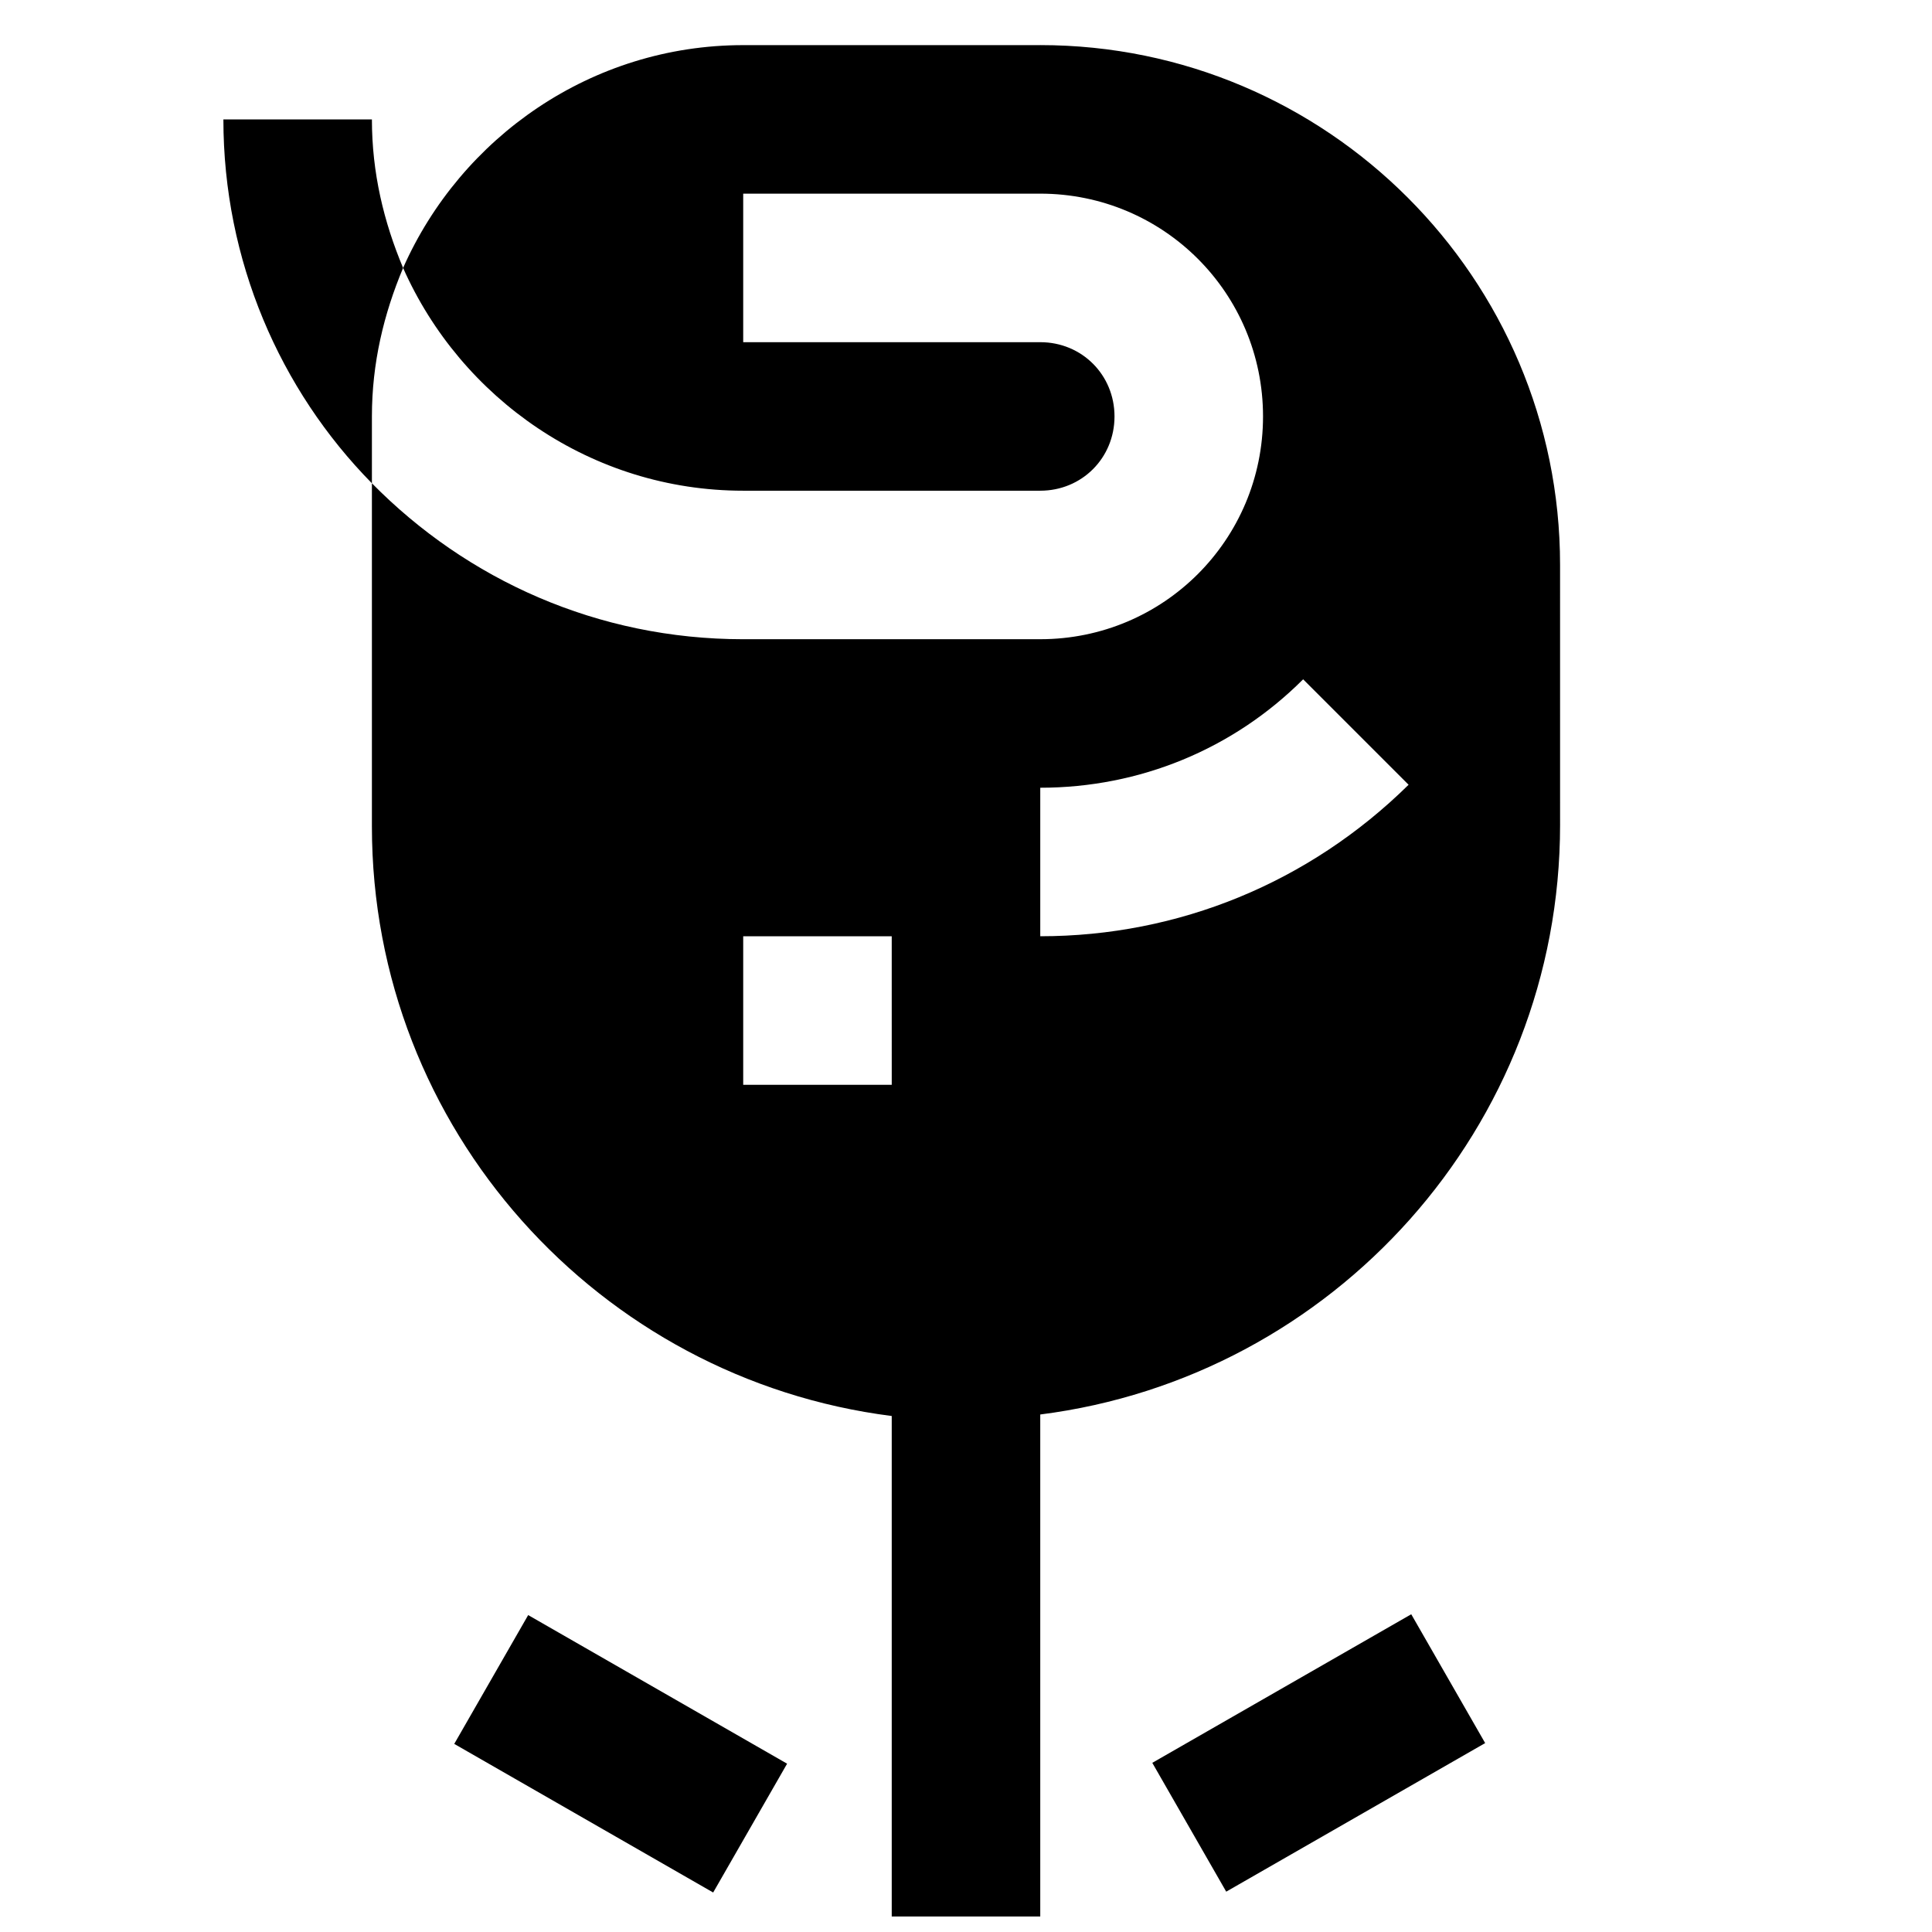
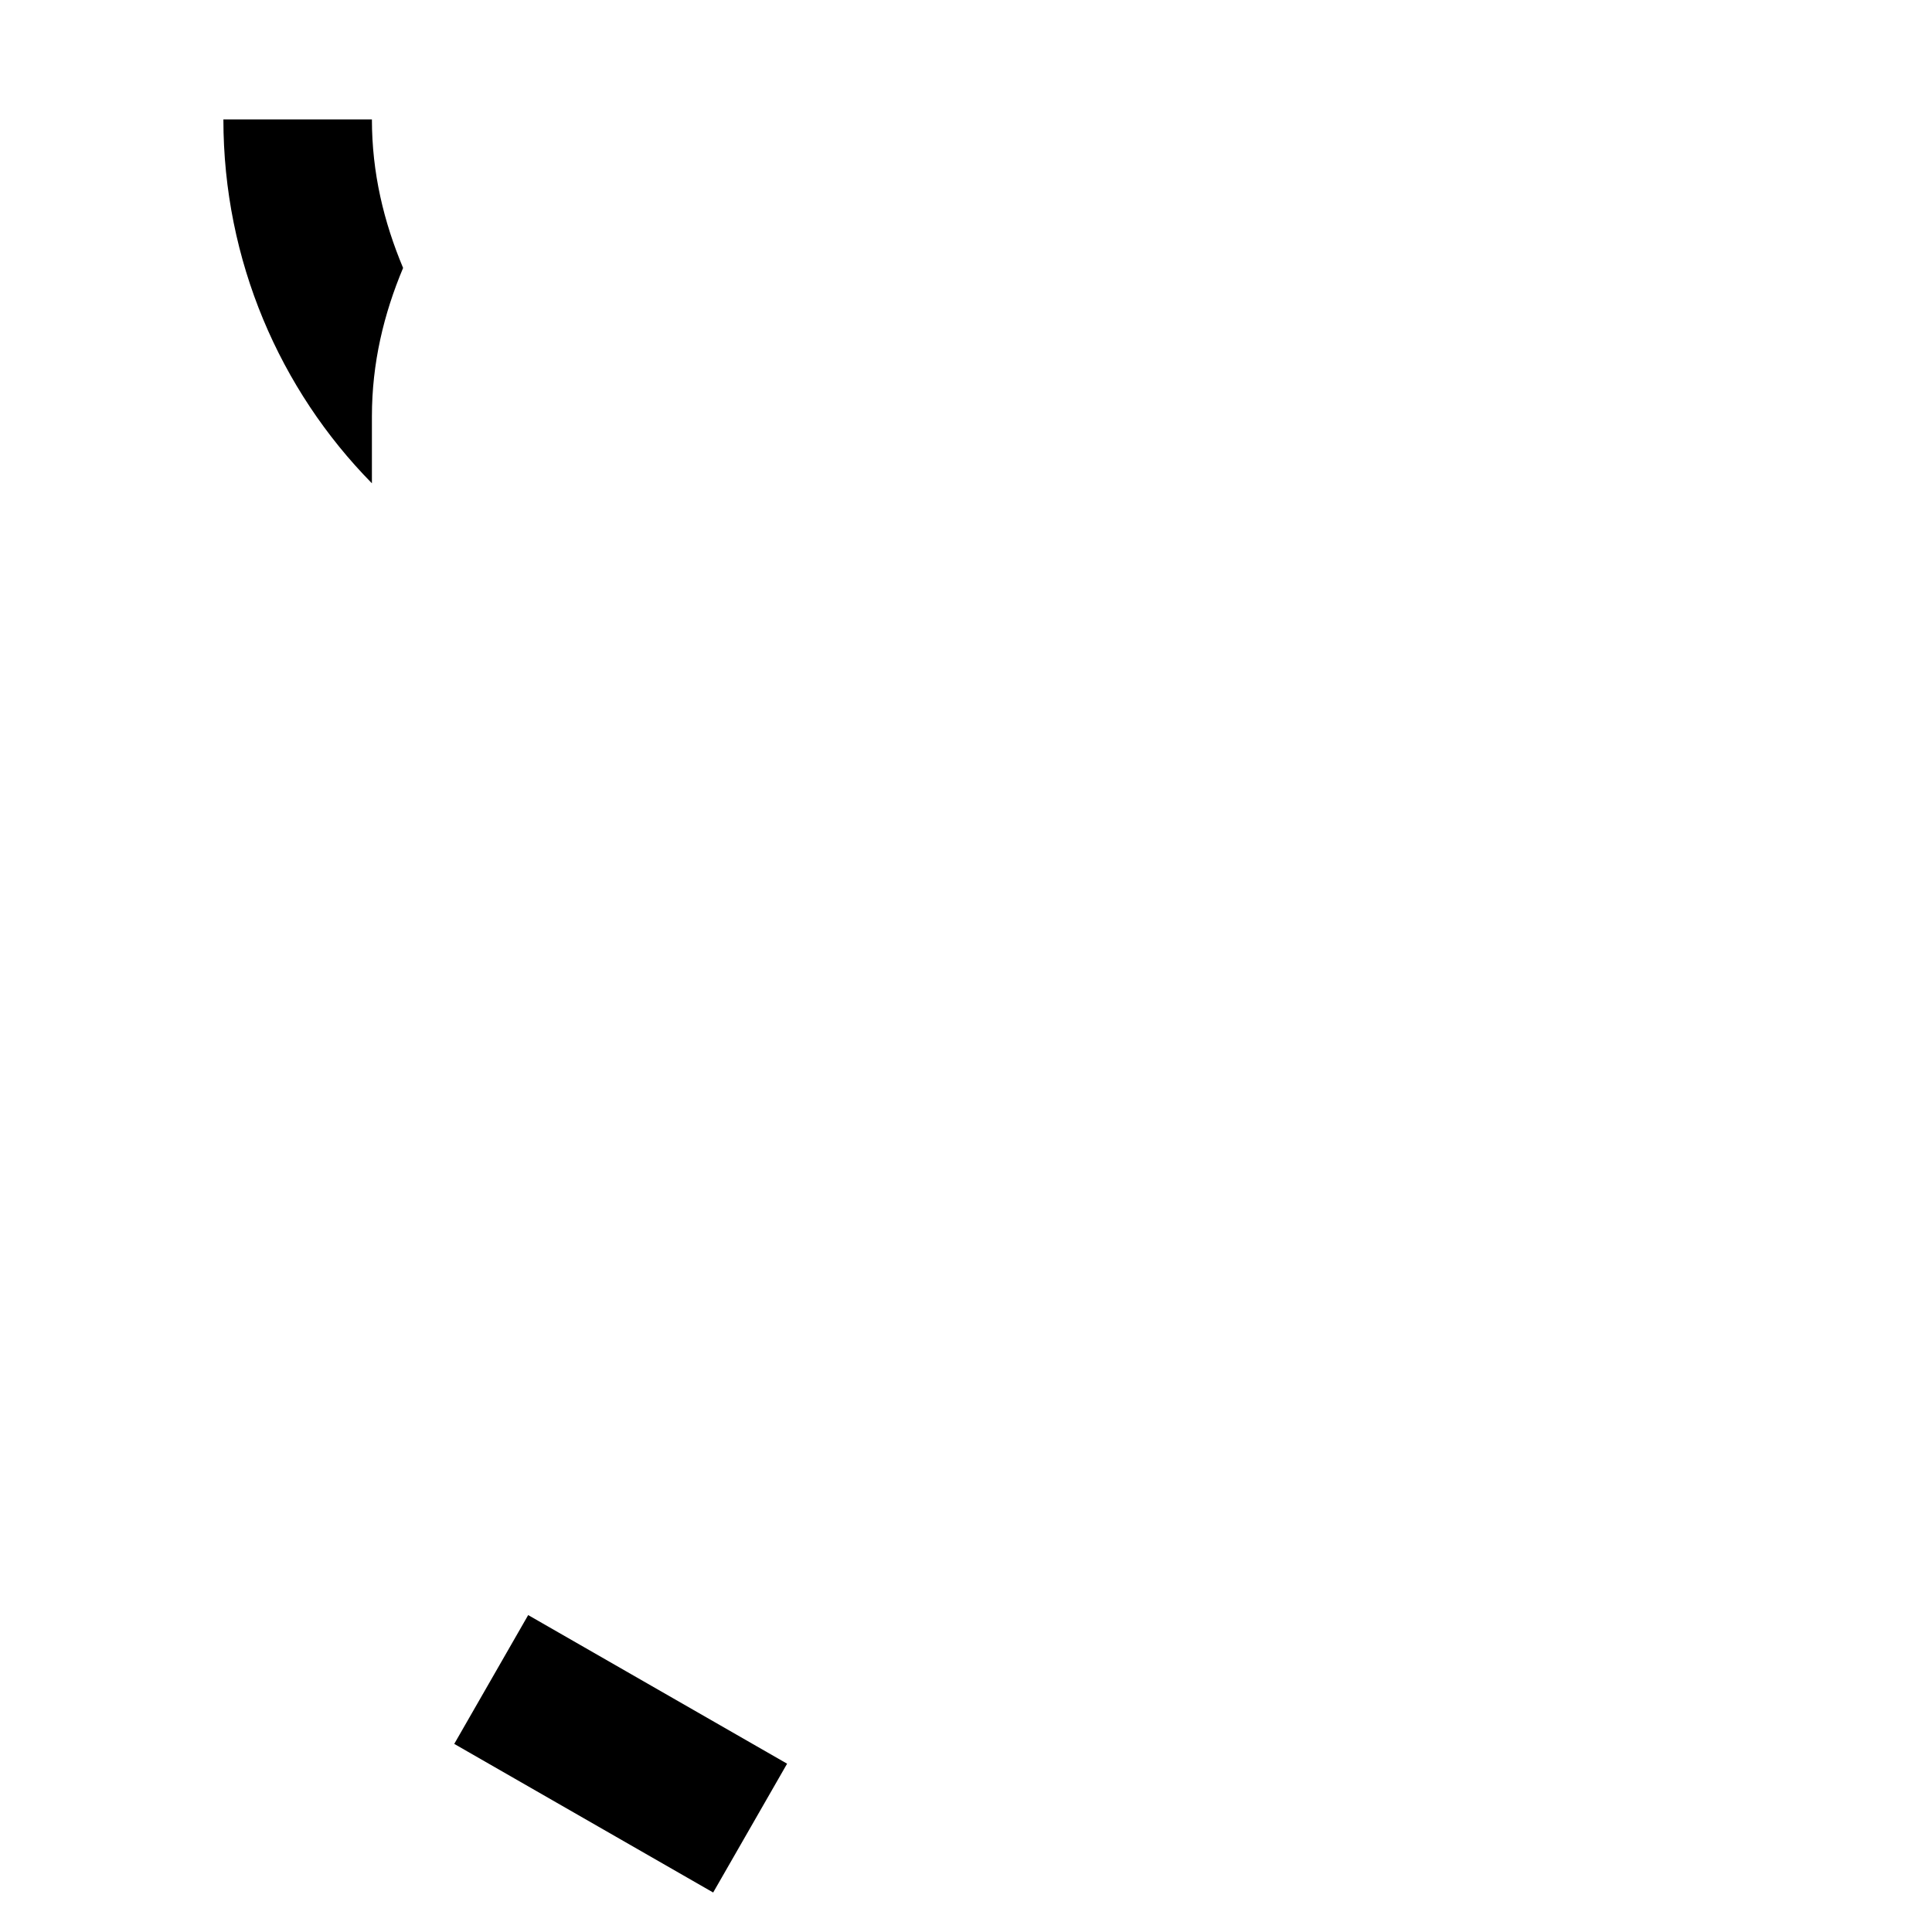
<svg xmlns="http://www.w3.org/2000/svg" width="800px" height="800px" version="1.1" viewBox="144 144 512 512">
  <defs>
    <clipPath id="a">
-       <path d="m242 155h316v496.9h-316z" />
-     </clipPath>
+       </clipPath>
  </defs>
-   <path d="m449.37 611.17 68.625-39.375 19.59 34.141-68.625 39.375z" />
  <path d="m264.38 606.15 19.594-34.137 68.617 39.383-19.594 34.137z" />
  <path d="m242.56 268.14v-13.773c0-14.168 3.148-27.16 8.266-39.359-5.117-12.203-8.266-25.191-8.266-39.363h-39.359c0 37.391 14.957 71.637 39.359 96.434z" />
  <g clip-path="url(#a)">
-     <path d="m419.68 155.96h-78.723c-40.145 0-74.781 24.402-90.133 59.043 15.352 34.637 49.988 59.039 90.133 59.039h78.719c11.02 0 19.68-8.66 19.68-19.68 0-11.02-8.66-19.68-19.68-19.68h-78.719v-39.363h78.719c32.668 0 59.039 26.371 59.039 59.039s-26.371 59.039-59.039 59.039l-78.719 0.004c-38.574 0-73.211-15.742-98.398-41.328v90.922c0 80.293 60.223 146.42 137.76 156.26v132.64h39.359v-133.04c77.539-9.84 137.76-75.965 137.76-156.26l-0.004-68.883c0-75.965-61.793-137.76-137.76-137.76zm-39.359 275.52h-39.363v-39.363h39.359zm39.359-39.363v-39.359c26.371 0 51.168-10.234 69.668-28.734l27.945 27.945c-26.371 25.98-61.008 40.148-97.613 40.148z" />
-   </g>
+     </g>
</svg>